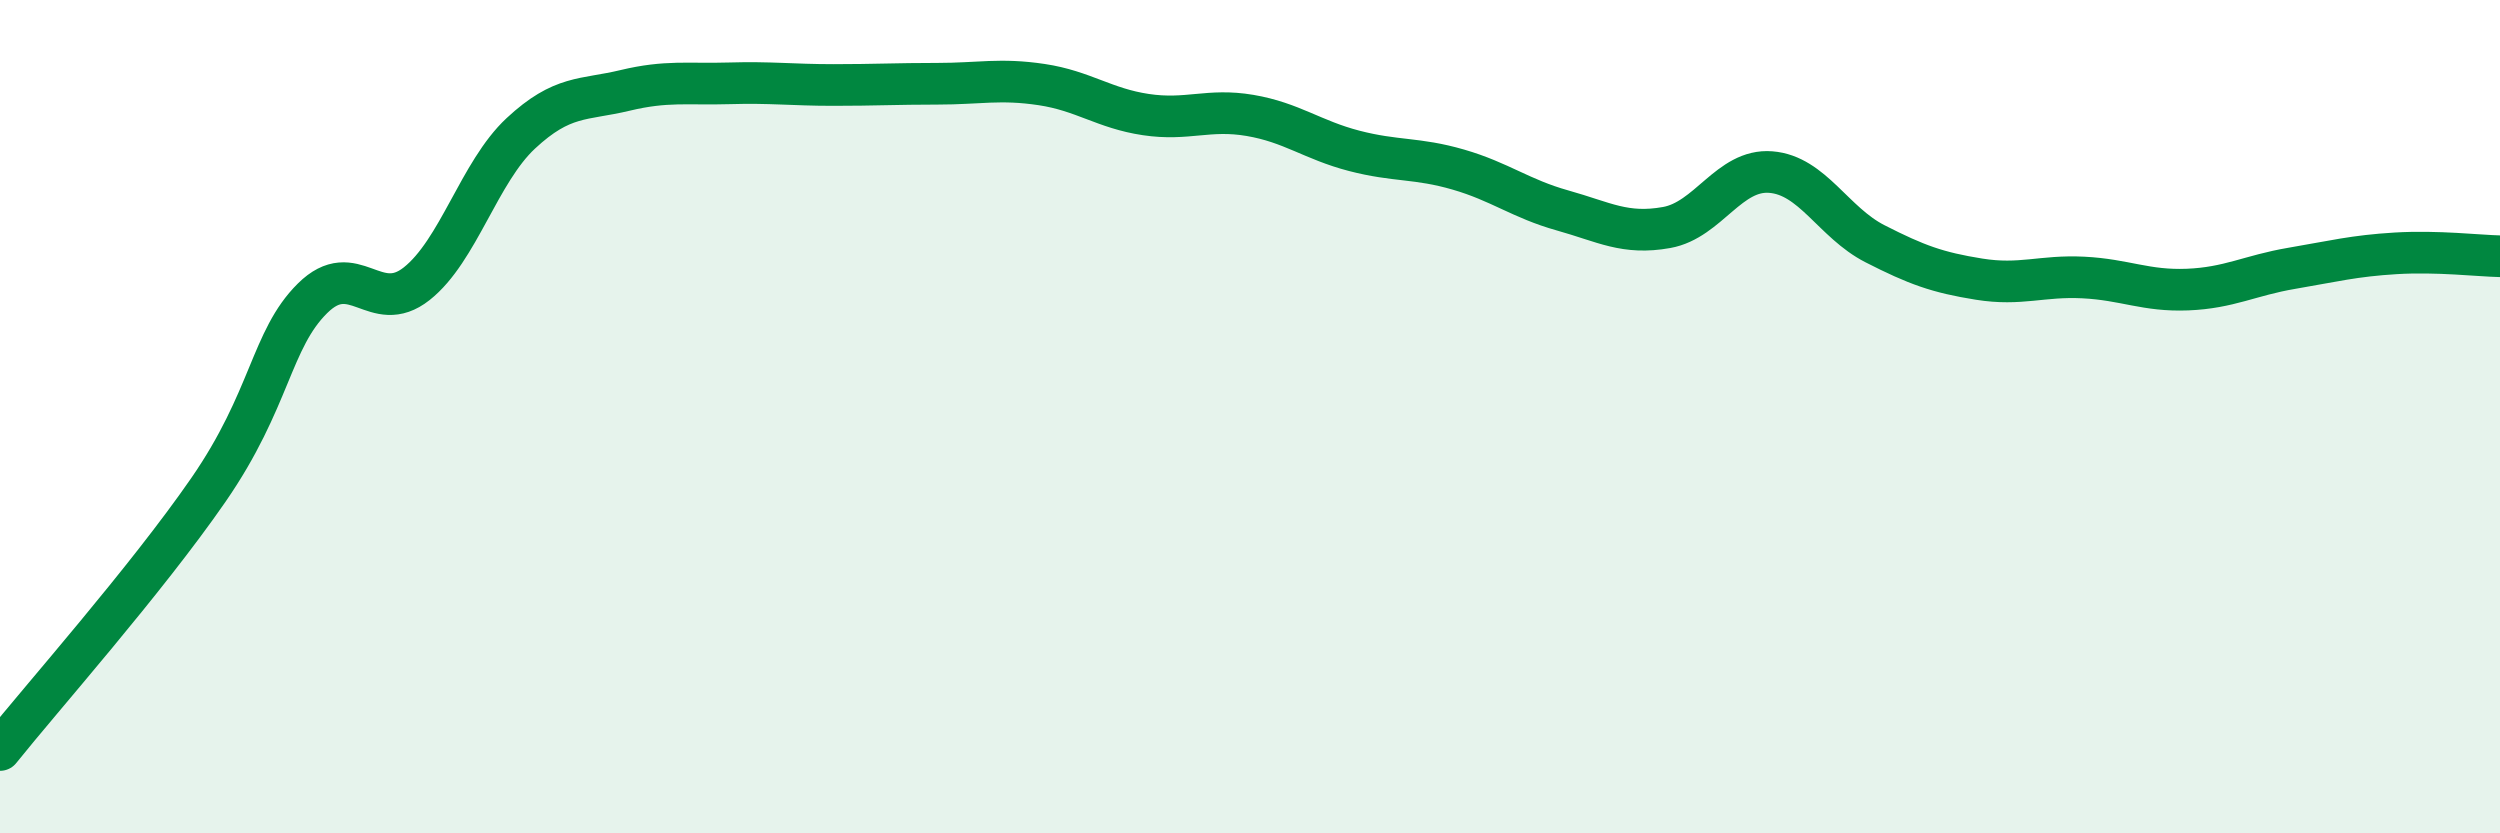
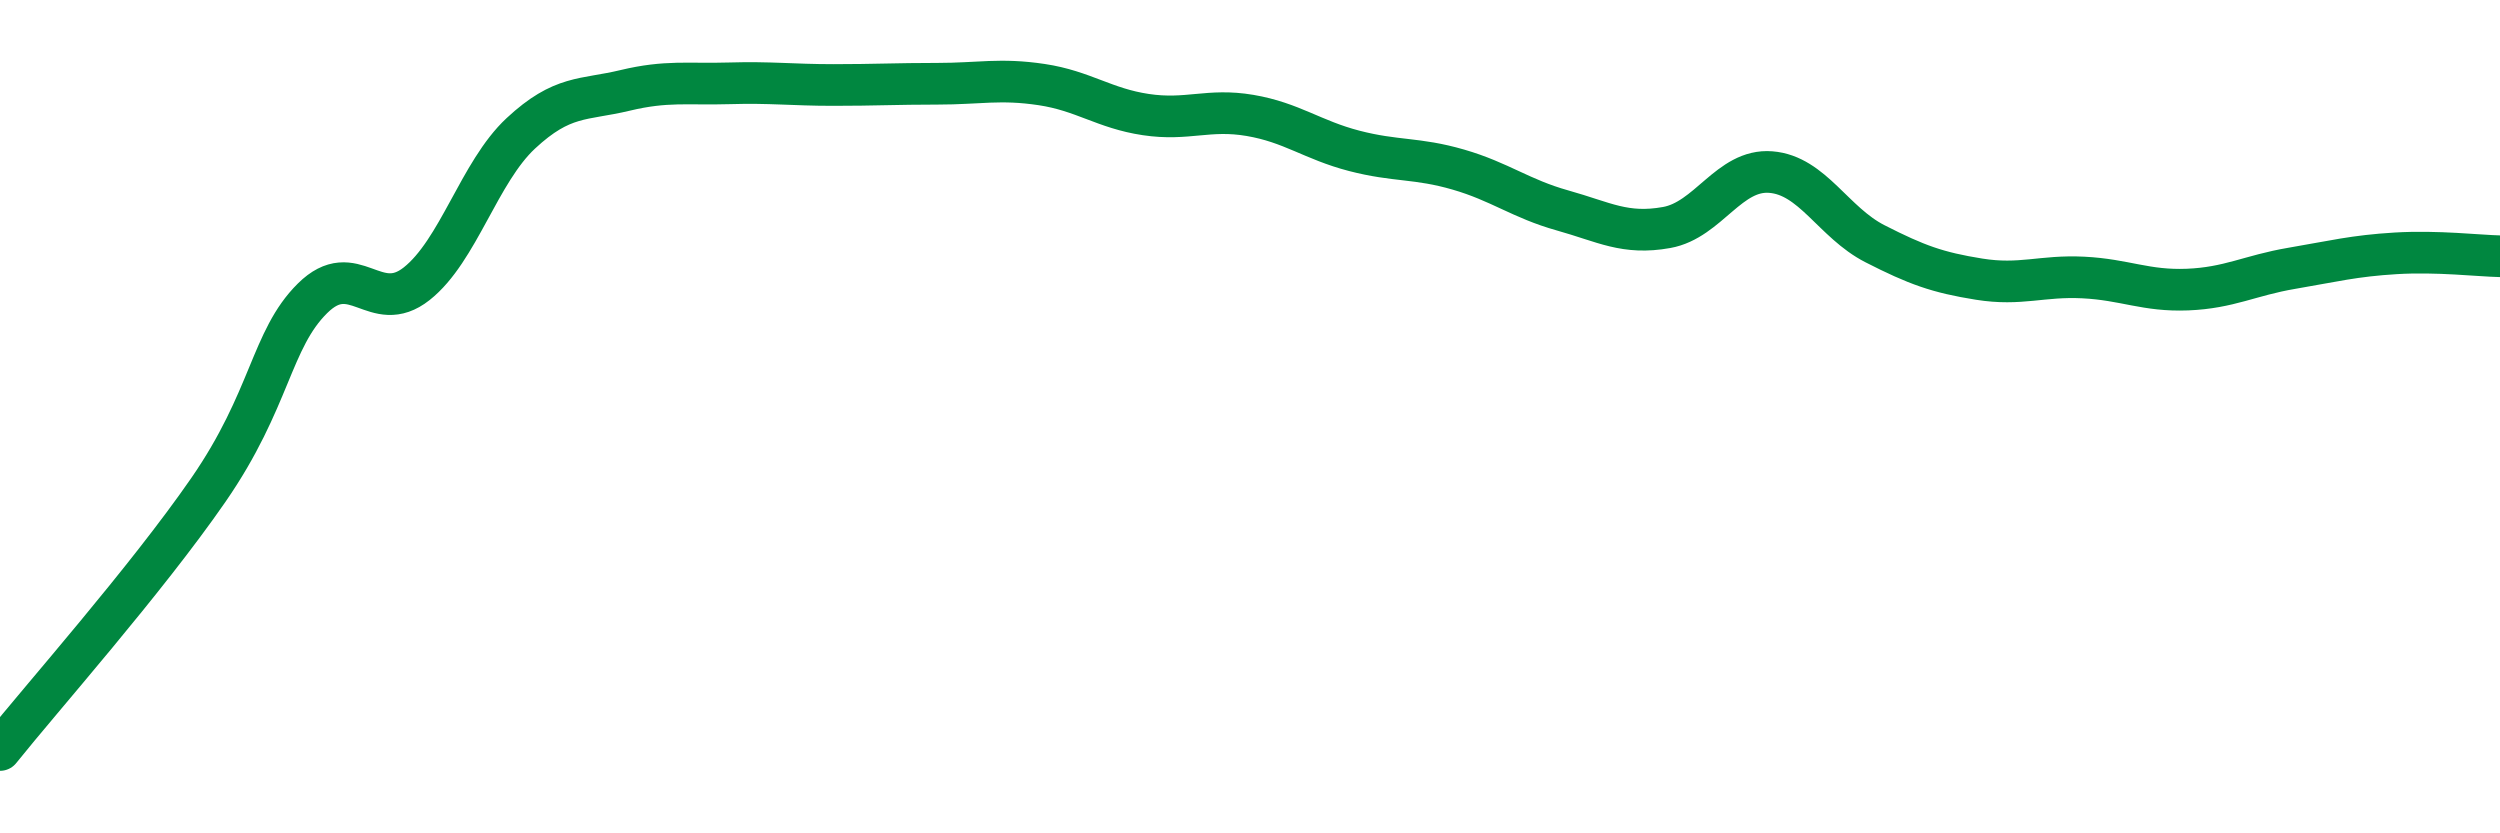
<svg xmlns="http://www.w3.org/2000/svg" width="60" height="20" viewBox="0 0 60 20">
-   <path d="M 0,18 C 1,16.75 3.5,13.93 5,11.76 C 6.5,9.59 6.5,8.15 7.5,7.16 C 8.5,6.17 9,7.6 10,6.81 C 11,6.02 11.5,4.13 12.5,3.2 C 13.5,2.27 14,2.41 15,2.17 C 16,1.93 16.5,2.03 17.5,2 C 18.5,1.97 19,2.04 20,2.04 C 21,2.04 21.5,2.01 22.5,2.01 C 23.5,2.01 24,1.88 25,2.03 C 26,2.18 26.5,2.6 27.5,2.75 C 28.5,2.9 29,2.6 30,2.77 C 31,2.94 31.5,3.36 32.5,3.62 C 33.5,3.88 34,3.78 35,4.07 C 36,4.36 36.5,4.77 37.5,5.05 C 38.5,5.33 39,5.64 40,5.46 C 41,5.28 41.5,4.05 42.5,4.13 C 43.5,4.21 44,5.34 45,5.85 C 46,6.36 46.5,6.54 47.5,6.7 C 48.5,6.86 49,6.61 50,6.66 C 51,6.71 51.5,6.99 52.5,6.95 C 53.5,6.91 54,6.61 55,6.44 C 56,6.27 56.5,6.14 57.5,6.08 C 58.5,6.02 59.5,6.14 60,6.15L60 20L0 20Z" fill="#008740" opacity="0.1" stroke-linecap="round" stroke-linejoin="round" />
  <path d="M 0,18 C 1,16.75 3.5,13.93 5,11.76 C 6.5,9.59 6.5,8.15 7.5,7.16 C 8.5,6.17 9,7.6 10,6.81 C 11,6.02 11.5,4.13 12.5,3.2 C 13.5,2.27 14,2.41 15,2.17 C 16,1.93 16.5,2.03 17.5,2 C 18.5,1.97 19,2.04 20,2.04 C 21,2.04 21.5,2.01 22.5,2.01 C 23.5,2.01 24,1.88 25,2.03 C 26,2.18 26.5,2.6 27.5,2.75 C 28.5,2.9 29,2.6 30,2.77 C 31,2.94 31.5,3.36 32.5,3.62 C 33.5,3.88 34,3.78 35,4.07 C 36,4.36 36.5,4.77 37.5,5.05 C 38.5,5.33 39,5.64 40,5.46 C 41,5.28 41.5,4.05 42.5,4.13 C 43.5,4.21 44,5.34 45,5.85 C 46,6.36 46.5,6.54 47.5,6.7 C 48.5,6.86 49,6.61 50,6.66 C 51,6.71 51.5,6.99 52.5,6.95 C 53.5,6.91 54,6.61 55,6.44 C 56,6.27 56.5,6.14 57.5,6.08 C 58.5,6.02 59.5,6.14 60,6.15" stroke="#008740" stroke-width="1" fill="none" stroke-linecap="round" stroke-linejoin="round" />
</svg>